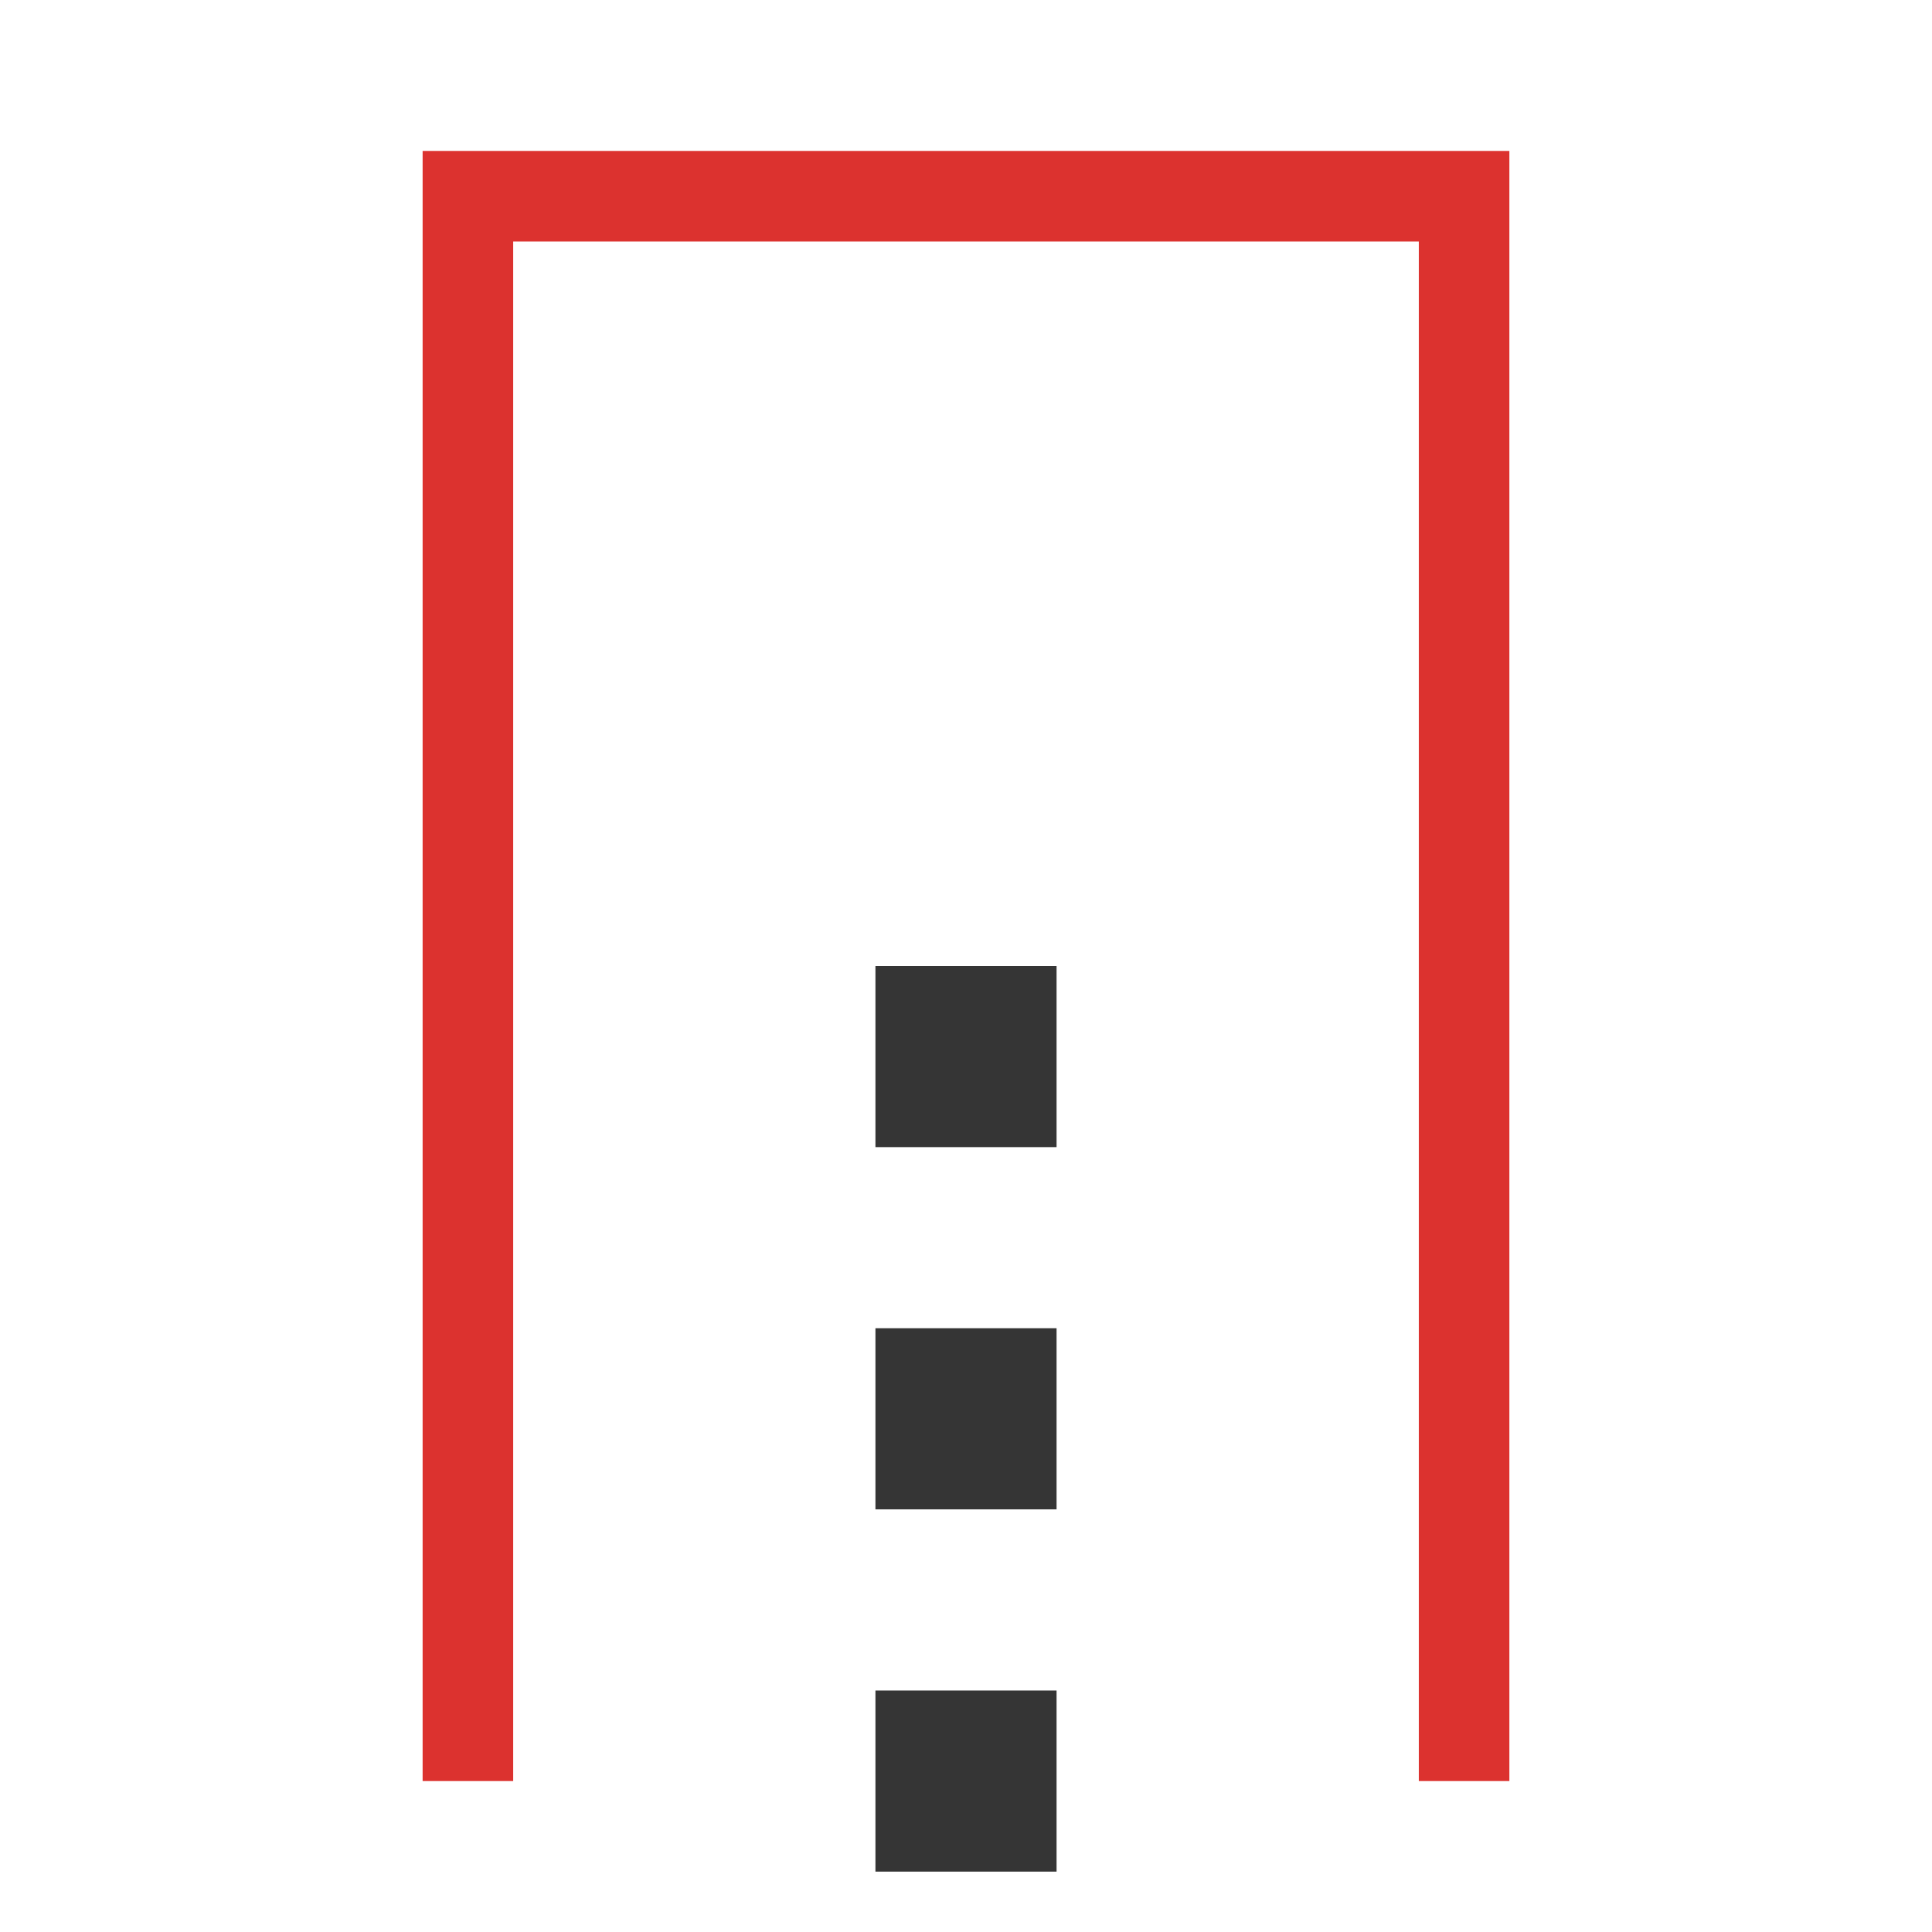
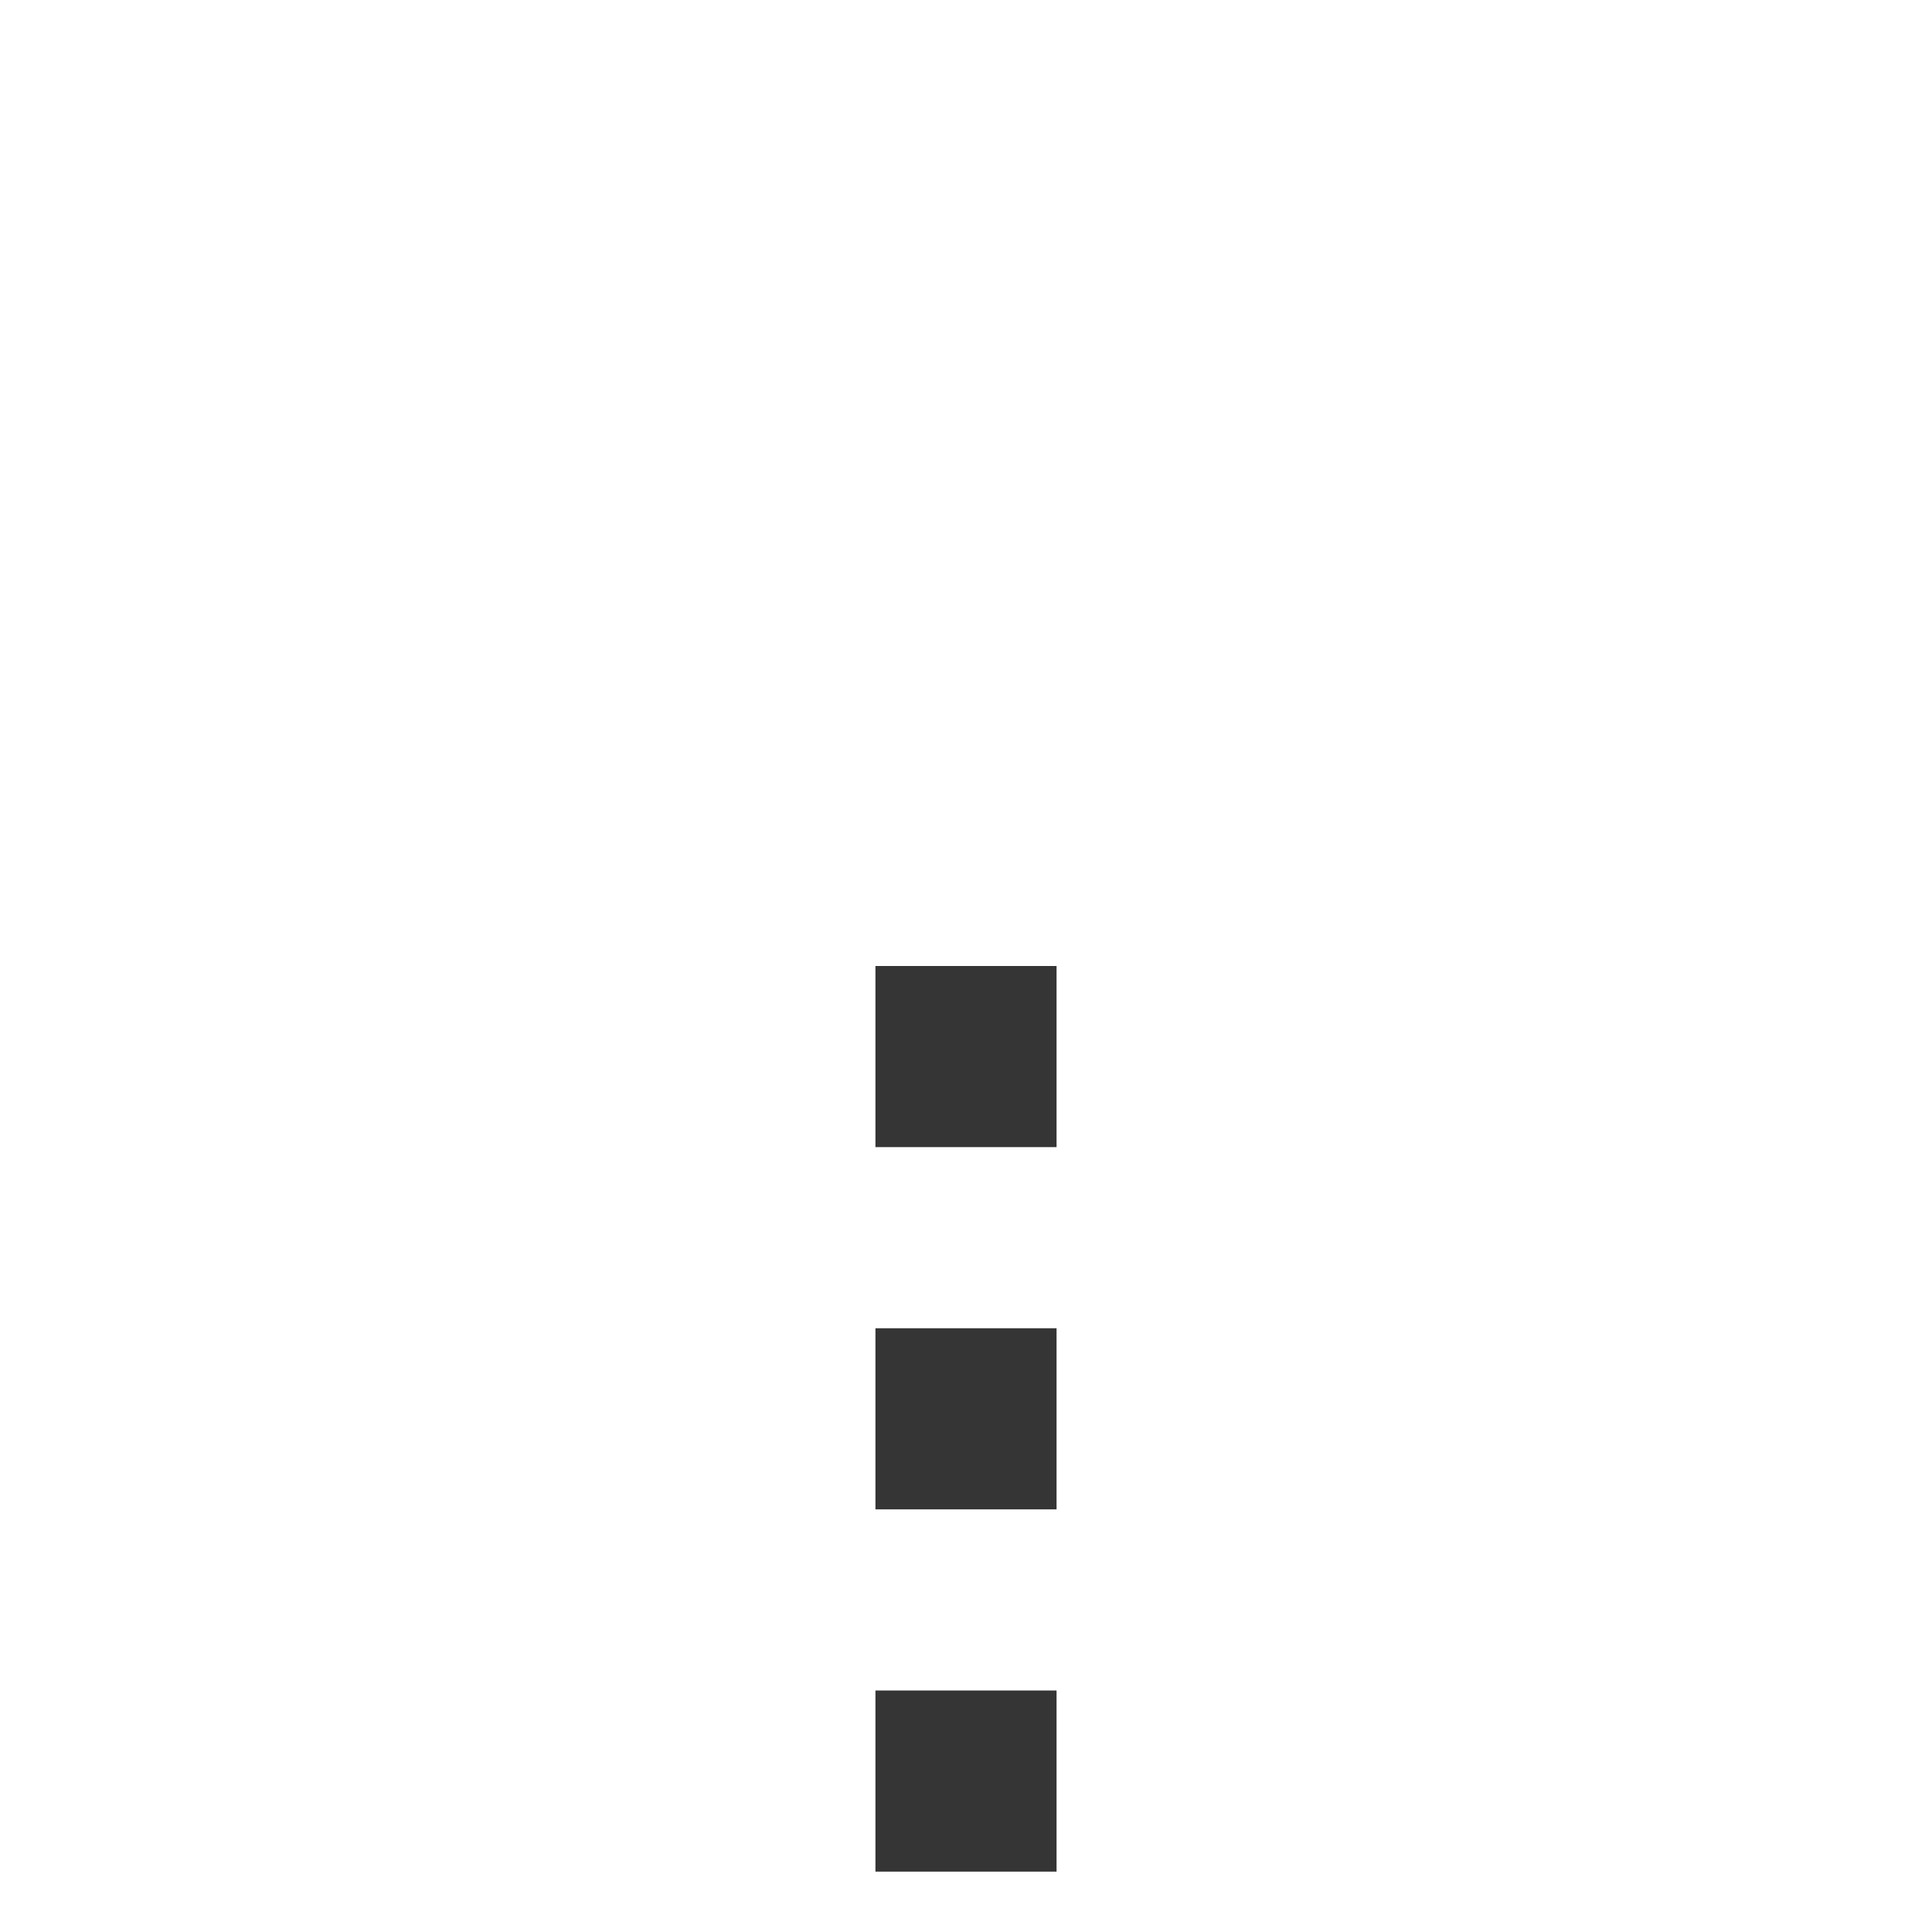
<svg xmlns="http://www.w3.org/2000/svg" viewBox="0 0 64 64">
-   <path d="m 14 5 0 54 3 0 0 -51 30 0 0 51 3 0 0 -54 z" style="fill:#dc322f;fill-opacity:1;stroke:none;color:#f2f2f2" />
  <path d="m 32 62 0 -33" style="stroke-dasharray:6 6;stroke-opacity:1;fill:none;stroke-miterlimit:4;stroke:#353535;stroke-linecap:butt;stroke-linejoin:miter;stroke-width:6;stroke-dashoffset:0" />
</svg>